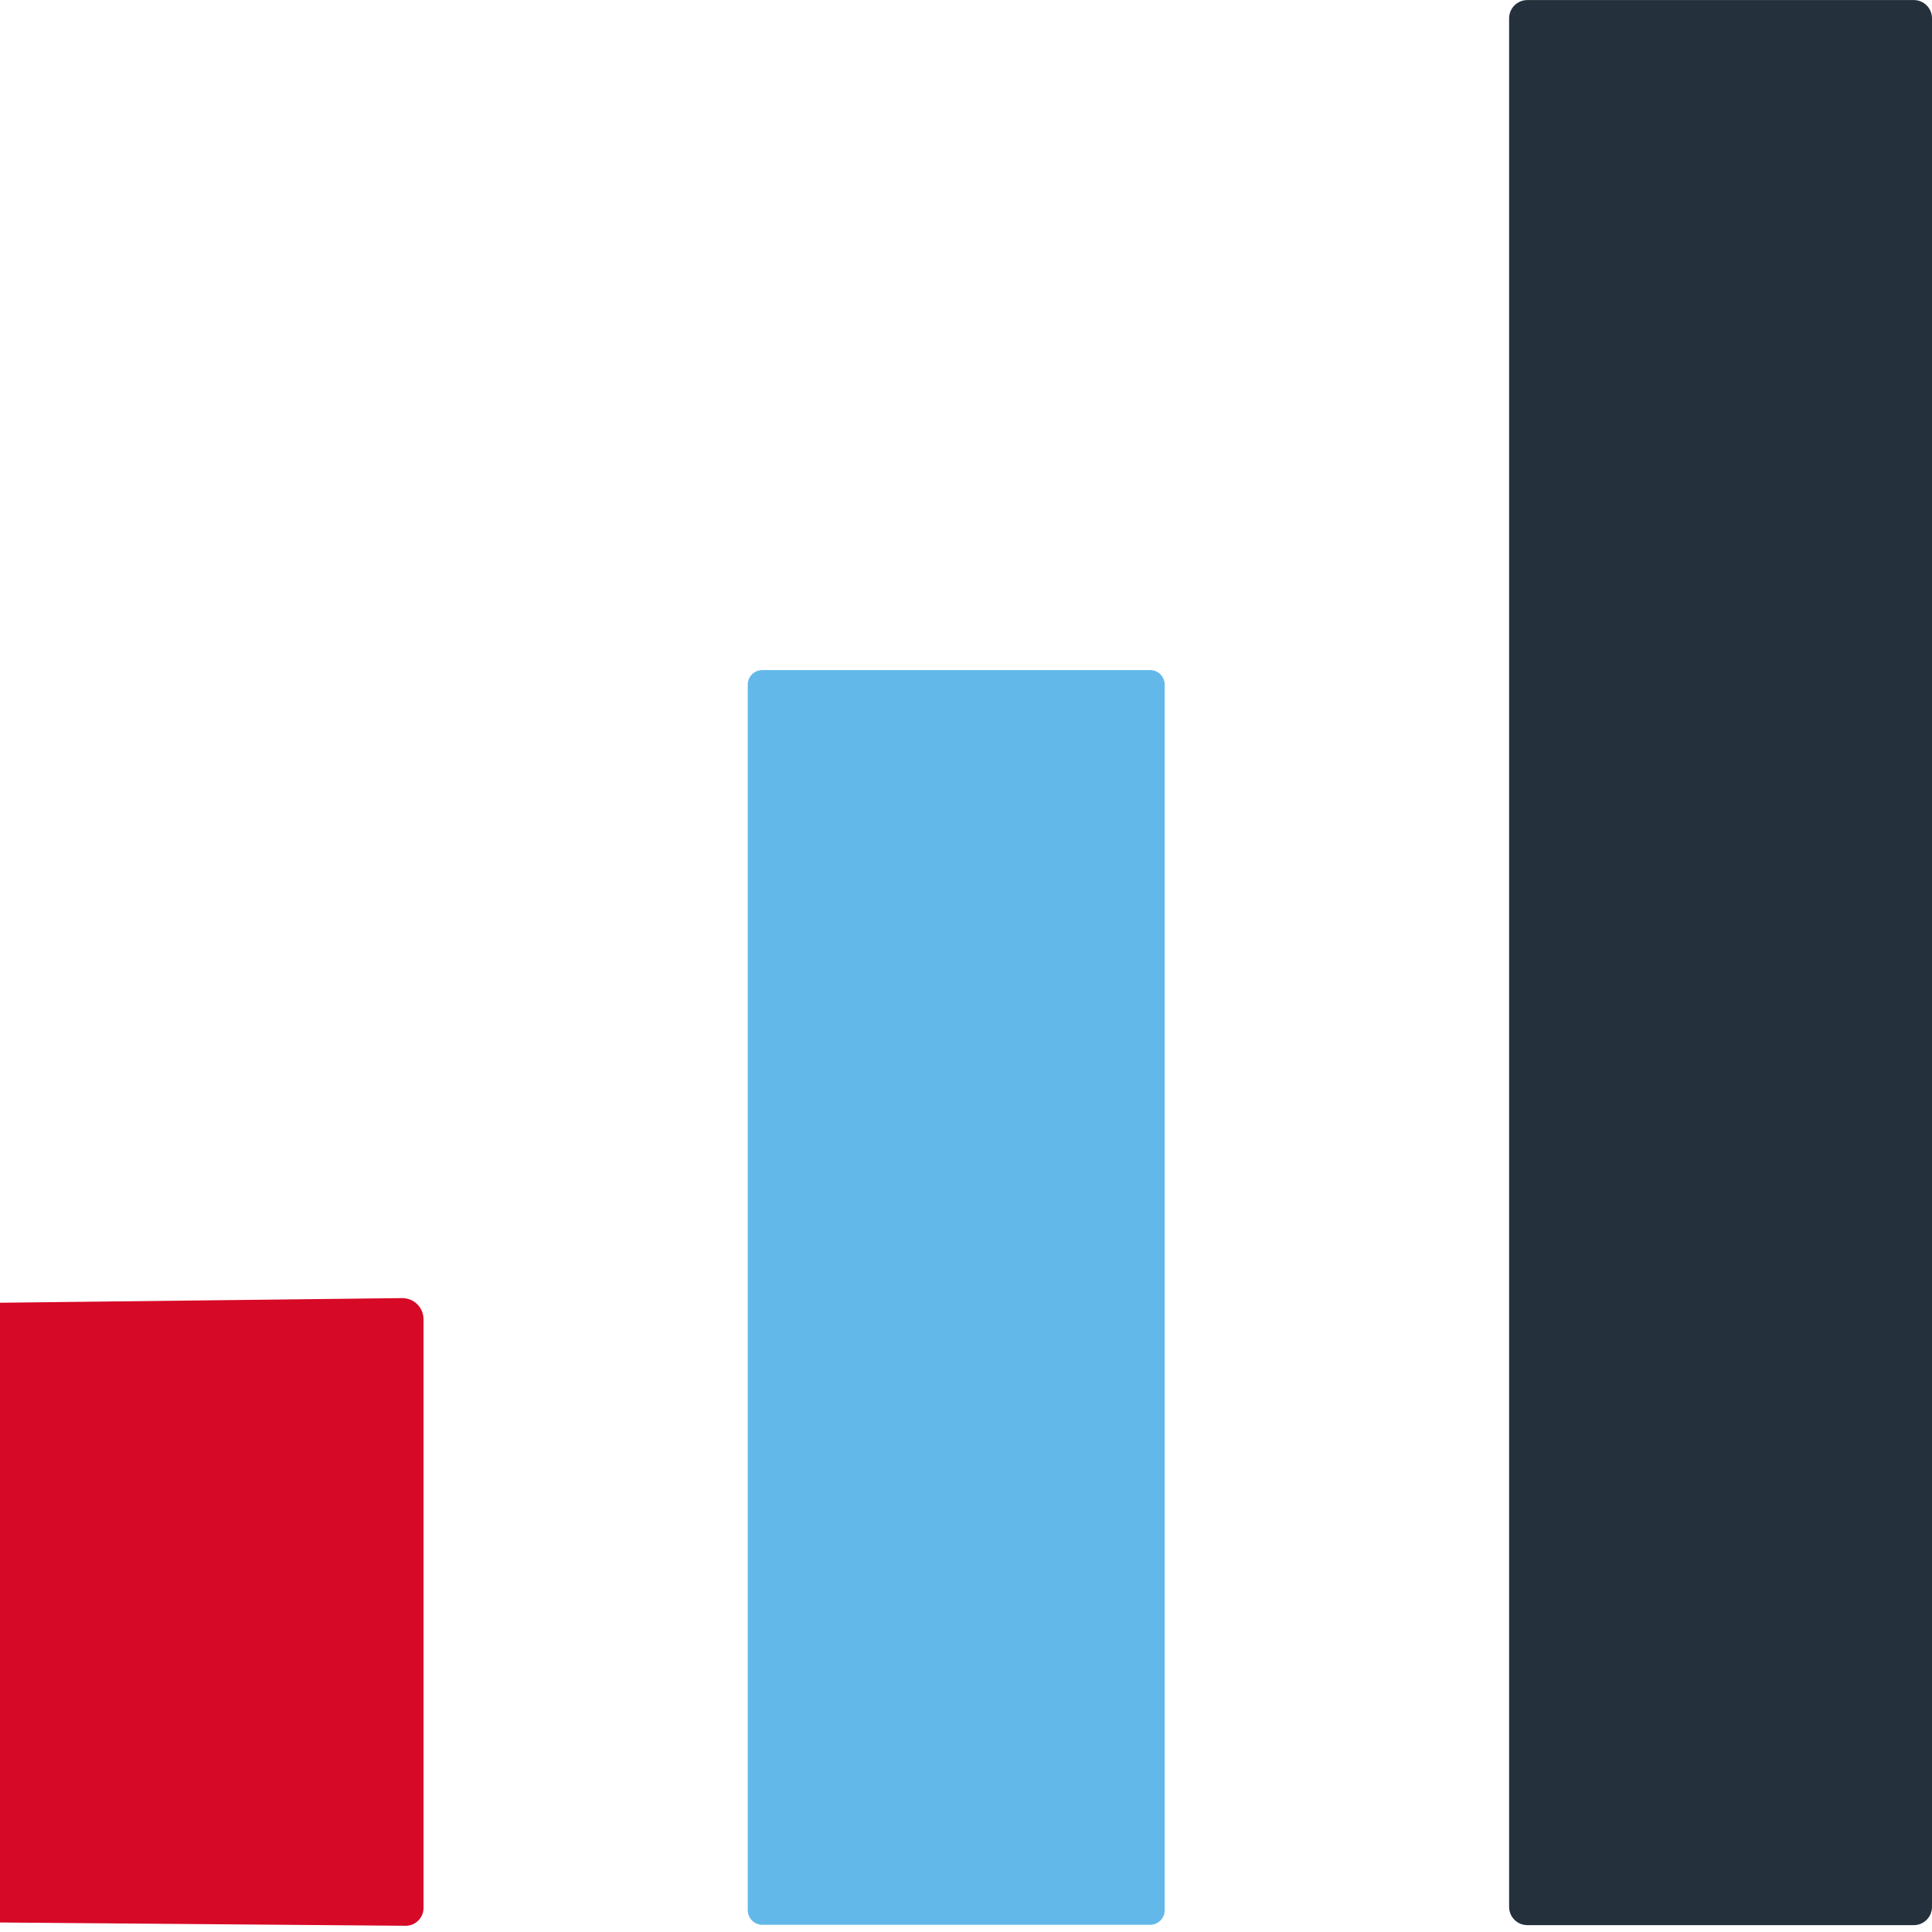
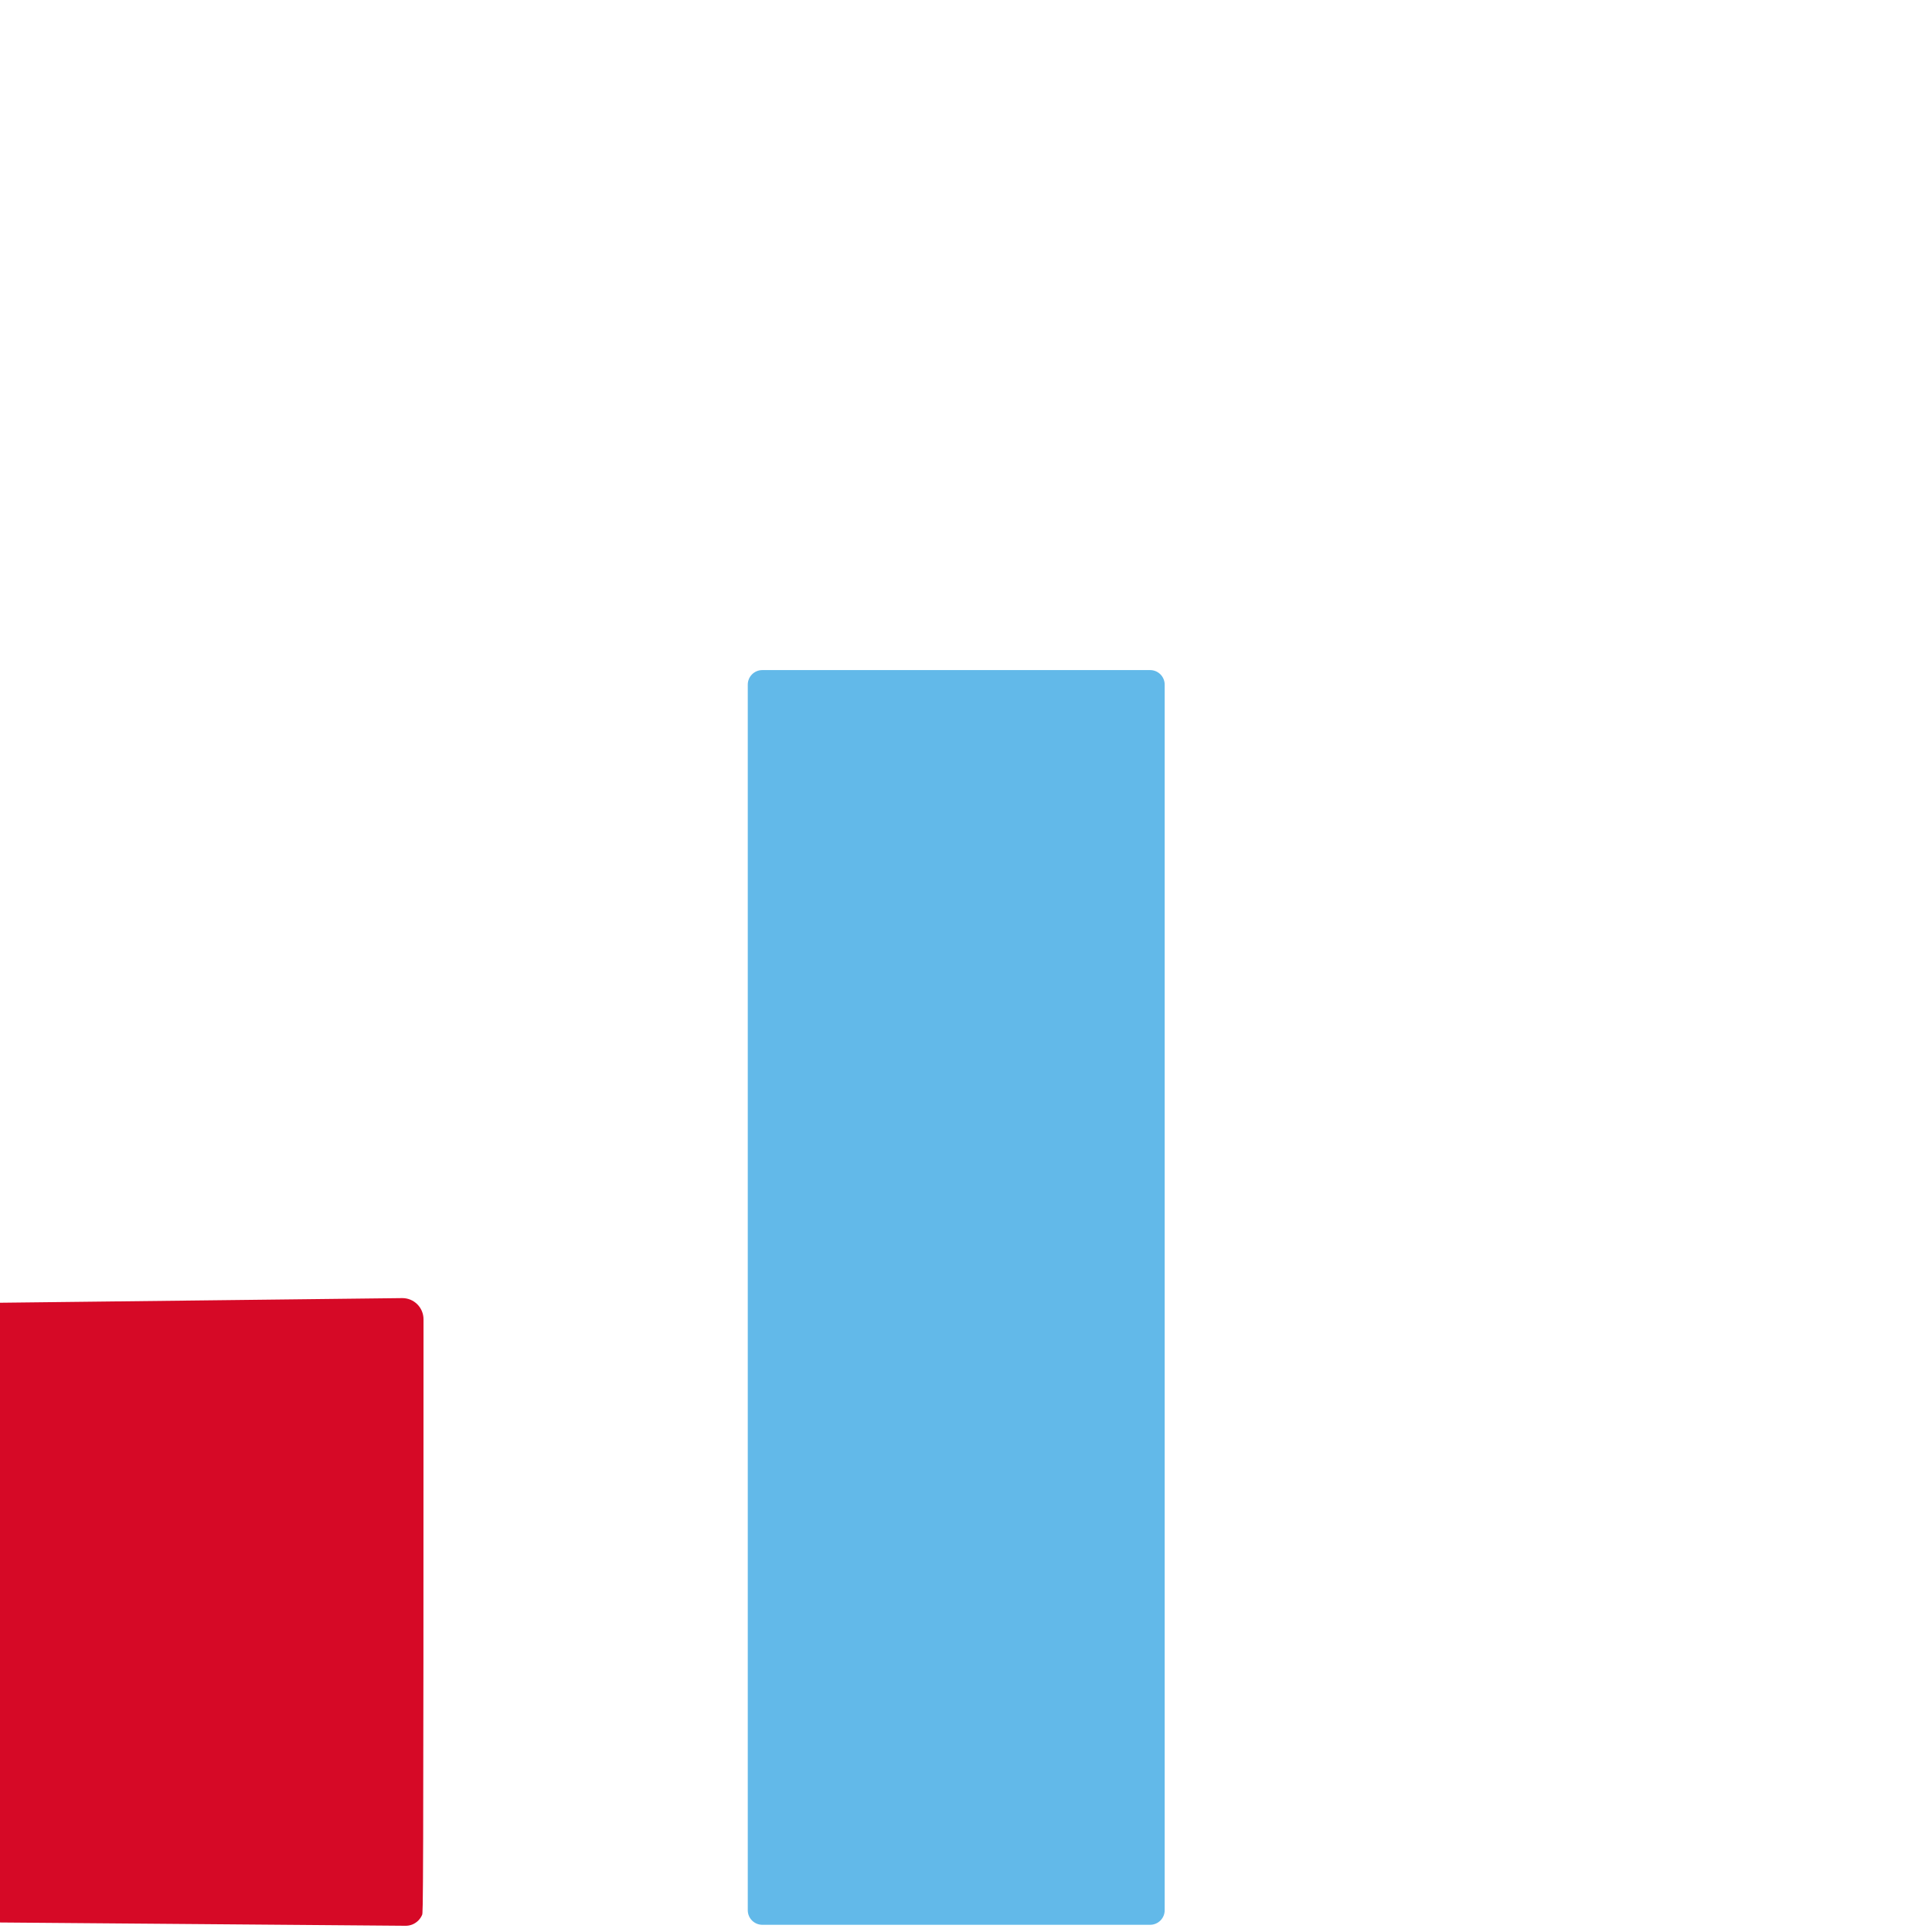
<svg xmlns="http://www.w3.org/2000/svg" width="67" height="67" viewBox="0 0 67 67" fill="none">
-   <path d="M66.369 0.002H52.967C52.618 0.002 52.335 0.285 52.335 0.634V66.13C52.335 66.479 52.618 66.762 52.967 66.762H66.369C66.717 66.762 67 66.479 67 66.13V0.634C67 0.285 66.717 0.002 66.369 0.002Z" fill="#24303B" />
  <path d="M39.885 23.238H26.437C26.158 23.238 25.932 23.464 25.932 23.743V66.245C25.932 66.524 26.158 66.75 26.437 66.75H39.885C40.164 66.75 40.39 66.524 40.39 66.245V23.743C40.39 23.464 40.164 23.238 39.885 23.238Z" fill="#62B9E9" />
-   <path d="M-0 66.67V45.178L13.953 45.017C14.148 45.017 14.334 45.094 14.472 45.232C14.61 45.37 14.687 45.557 14.687 45.752V66.165C14.687 66.247 14.671 66.329 14.639 66.405C14.607 66.481 14.56 66.549 14.502 66.607C14.443 66.665 14.373 66.71 14.297 66.741C14.22 66.771 14.139 66.786 14.056 66.784L-0 66.67Z" fill="#D60926" />
+   <path d="M-0 66.67V45.178L13.953 45.017C14.148 45.017 14.334 45.094 14.472 45.232C14.61 45.37 14.687 45.557 14.687 45.752C14.687 66.247 14.671 66.329 14.639 66.405C14.607 66.481 14.56 66.549 14.502 66.607C14.443 66.665 14.373 66.71 14.297 66.741C14.22 66.771 14.139 66.786 14.056 66.784L-0 66.67Z" fill="#D60926" />
</svg>